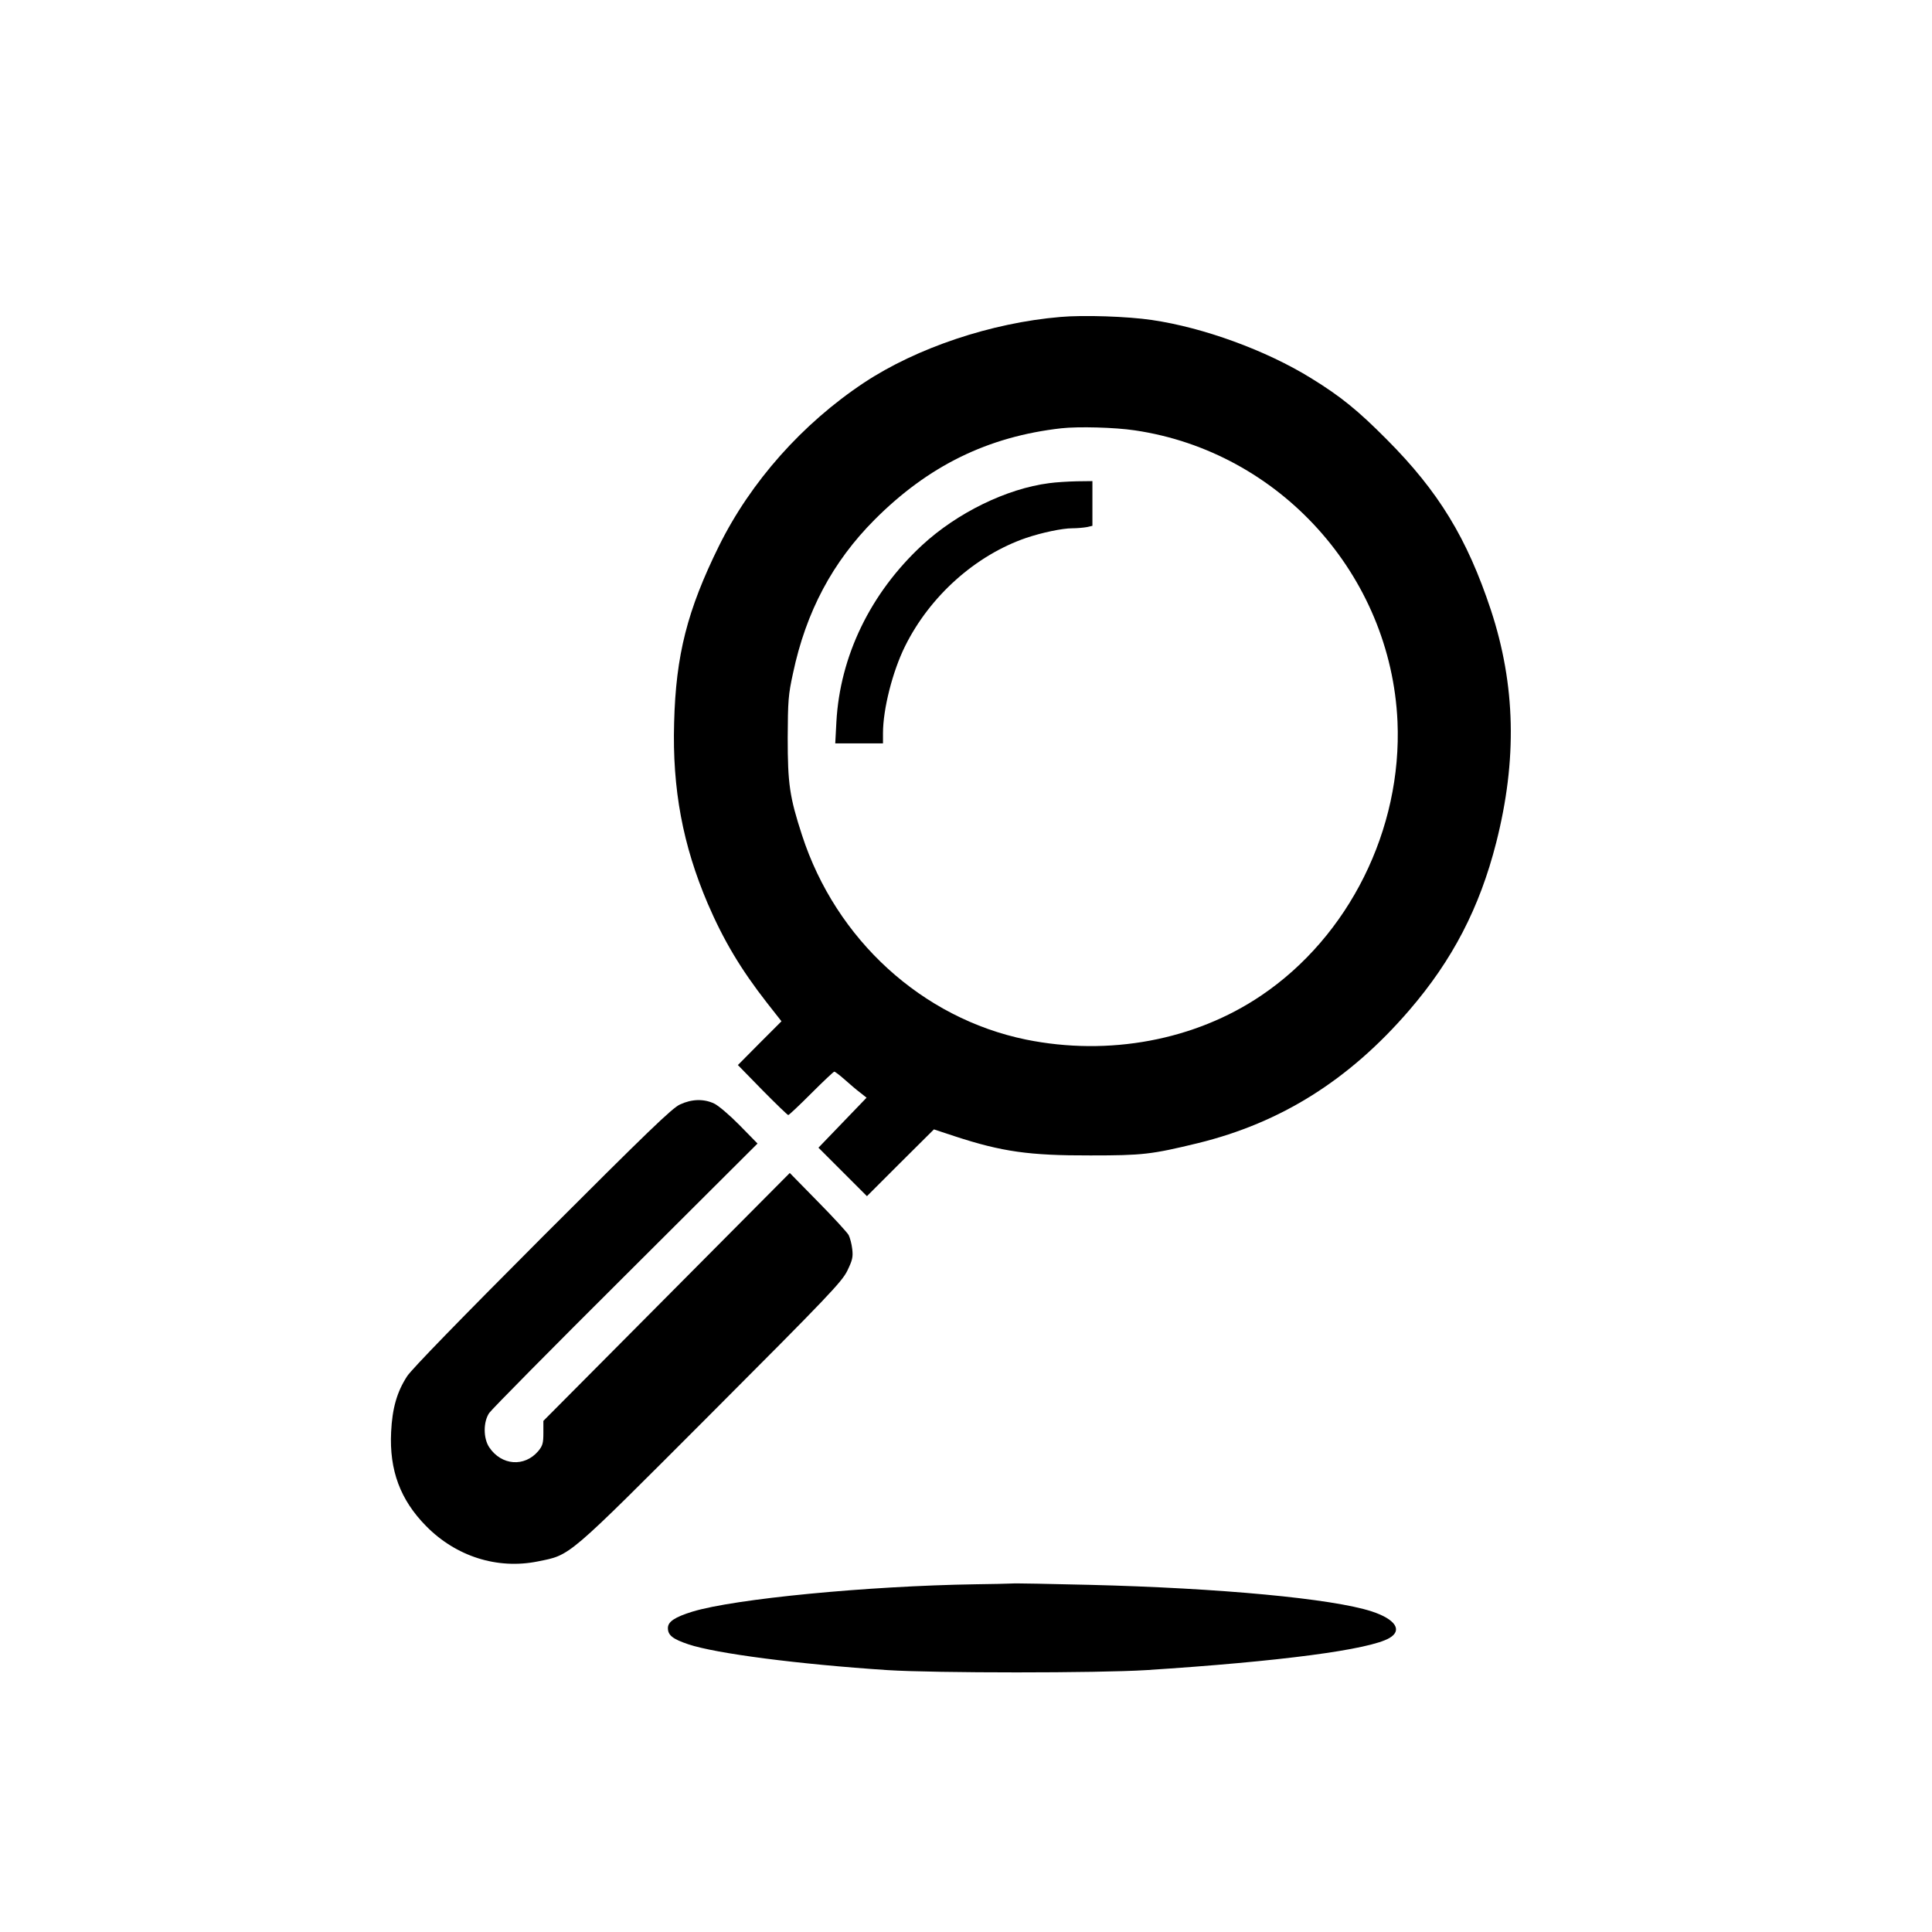
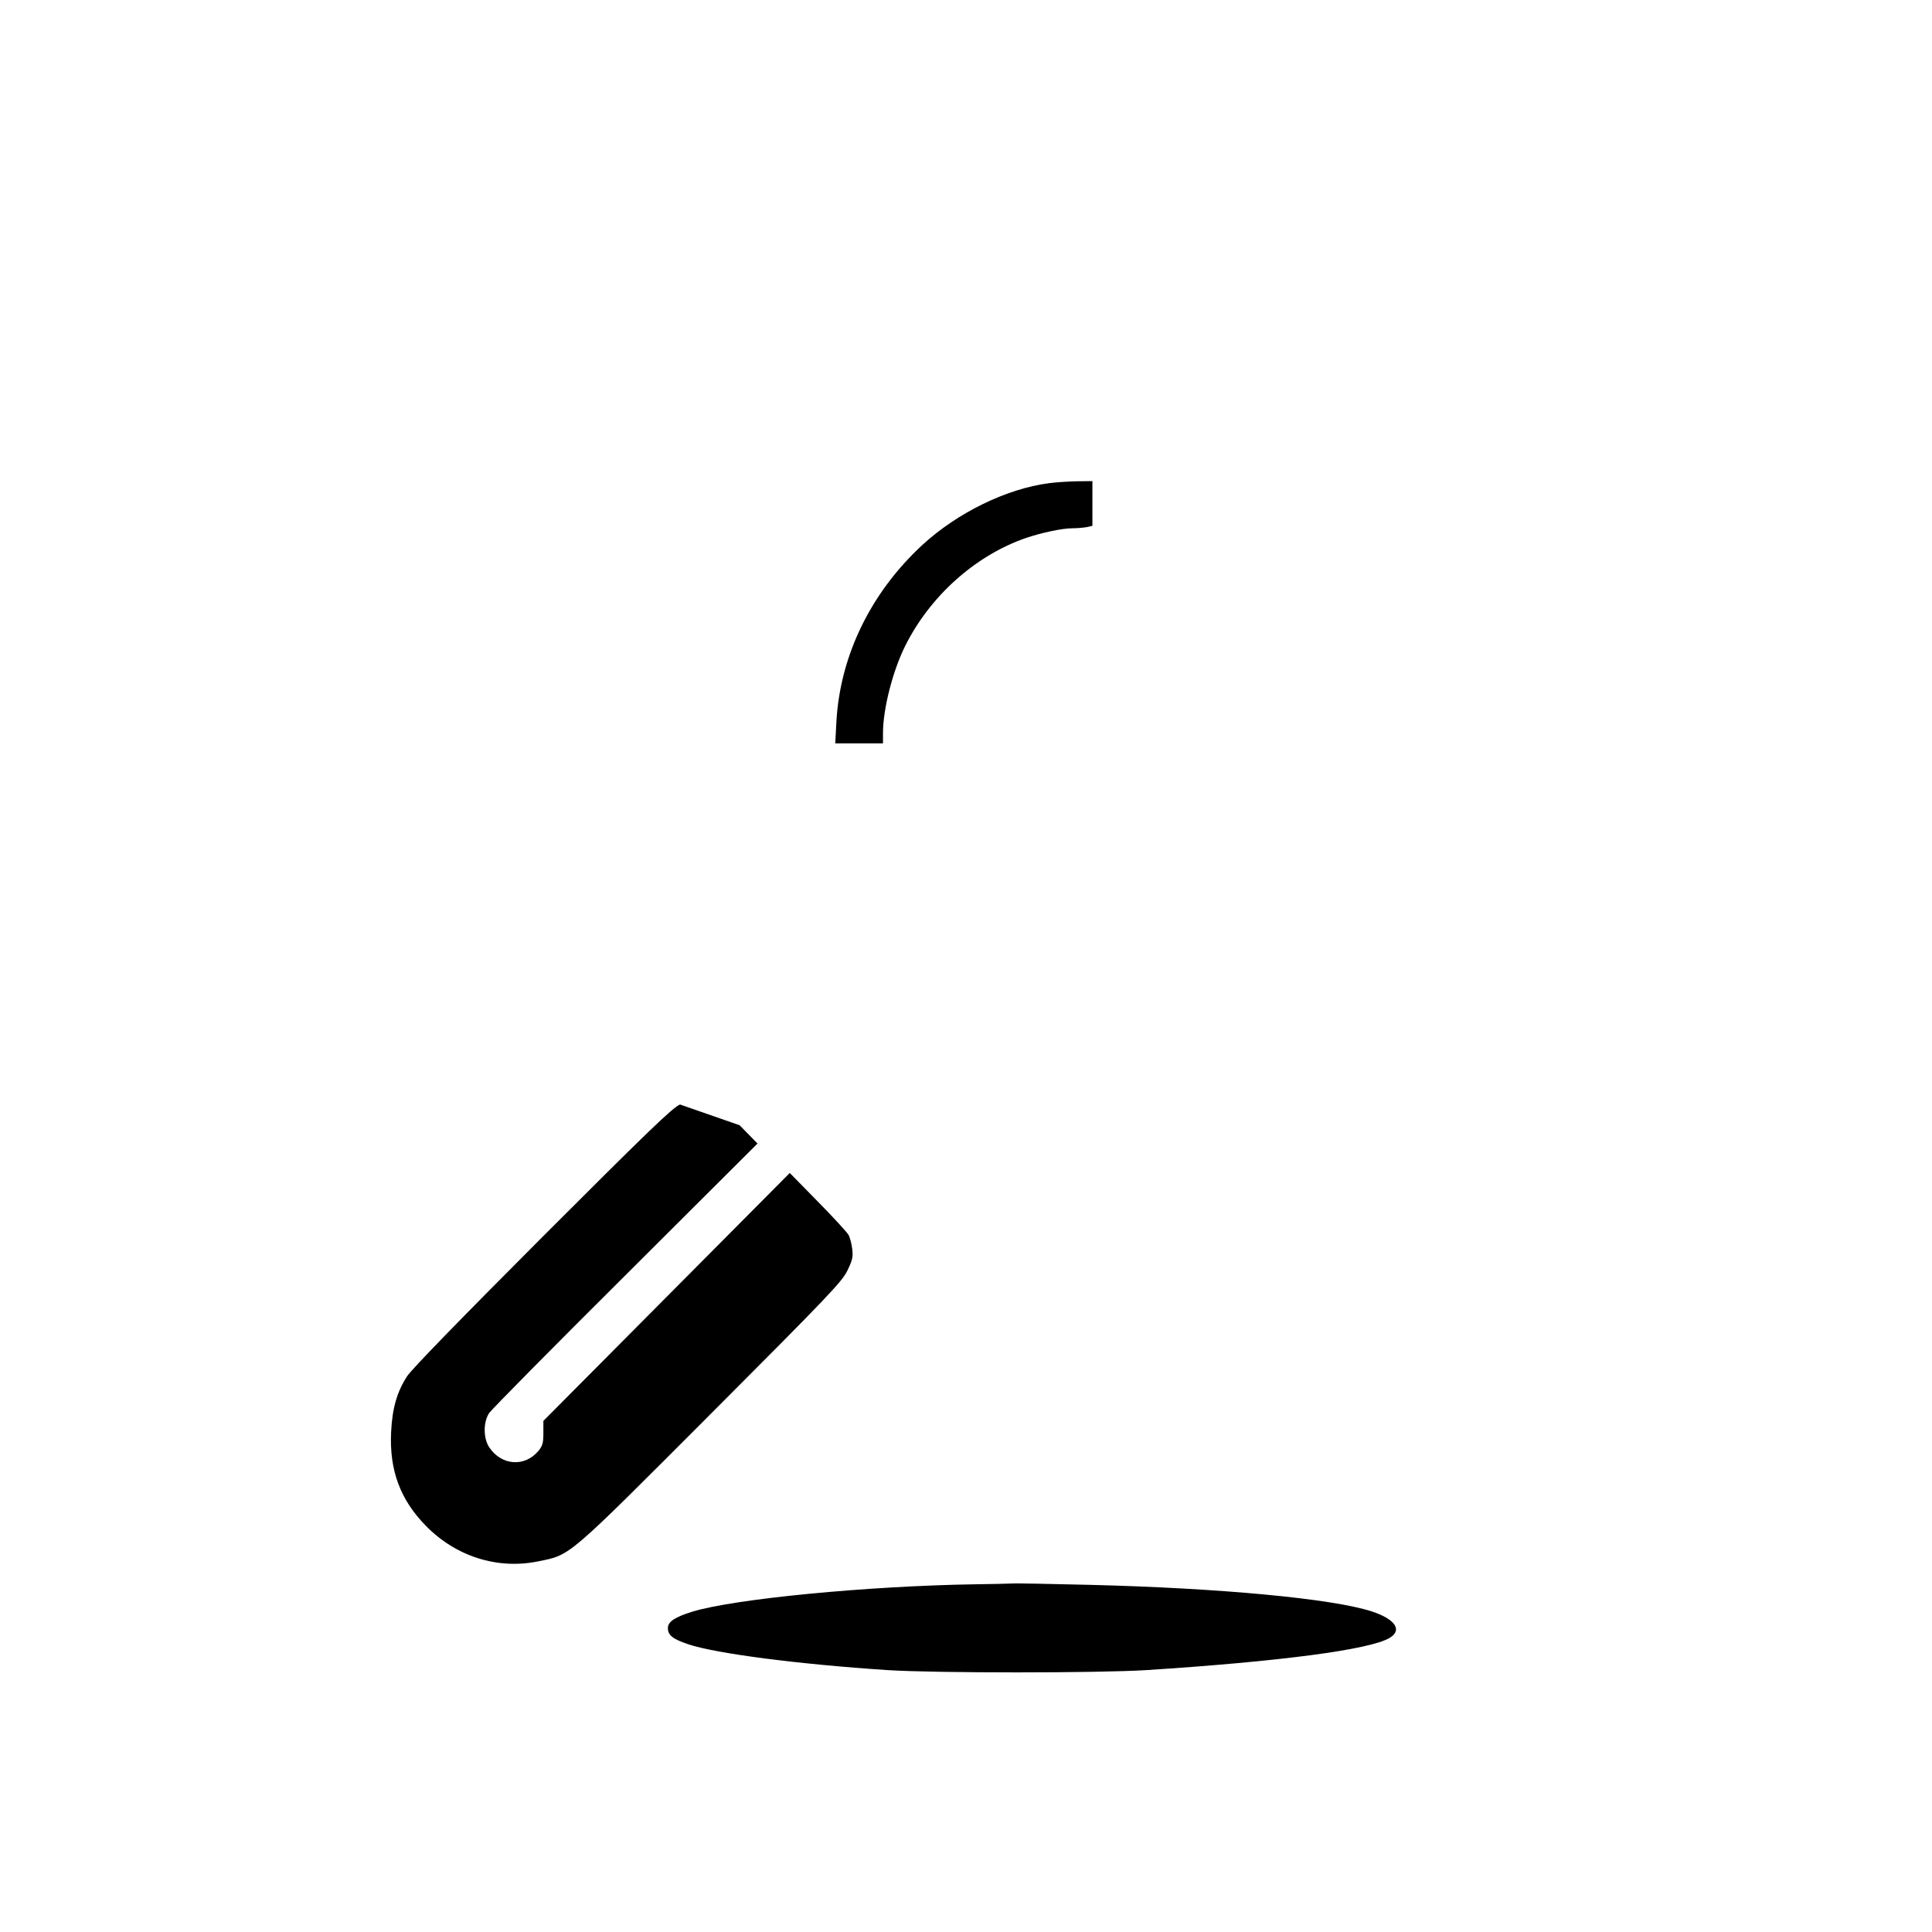
<svg xmlns="http://www.w3.org/2000/svg" version="1.0" width="1024pt" height="1024pt" viewBox="0 0 1024 1024" preserveAspectRatio="xMidYMid meet">
  <g transform="translate(0,1024) scale(0.1,-0.1)" fill="#000000" stroke="none">
-     <path d="M5620 8560 c-366 -31 -760 -163 -1040 -348 -327 -217 -601 -525 -770 -867 -167 -339 -228 -577 -237 -936 -10 -352 46 -648 178 -958 84 -195 175 -348 314 -526 l77 -98 -116 -116 -115 -116 129 -132 c72 -73 134 -133 138 -133 4 0 59 52 122 115 63 63 118 115 122 115 4 0 29 -19 55 -42 27 -24 63 -55 82 -69 l34 -27 -127 -132 -128 -133 129 -129 128 -128 177 177 178 177 112 -37 c248 -81 392 -102 718 -101 276 0 322 5 569 65 441 108 802 335 1120 704 230 267 373 543 461 888 112 440 103 836 -28 1234 -126 380 -277 628 -552 904 -153 154 -244 228 -400 324 -239 148 -571 269 -845 309 -128 19 -363 27 -485 16z m395 -601 c767 -113 1357 -767 1392 -1543 25 -572 -257 -1139 -723 -1453 -351 -237 -807 -322 -1246 -233 -550 113 -1007 529 -1187 1083 -66 203 -76 272 -76 517 1 195 3 227 28 341 69 327 210 591 432 814 285 286 601 441 990 485 90 10 284 5 390 -11z" />
    <path d="M5560 7679 c-225 -29 -487 -157 -673 -329 -273 -253 -435 -587 -454 -937 l-6 -113 127 0 126 0 0 54 c0 128 51 328 117 461 132 266 374 482 642 574 83 28 191 51 245 51 24 0 58 3 75 6 l31 7 0 118 0 119 -82 -1 c-46 -1 -112 -5 -148 -10z" />
-     <path d="M3604 4386 c-42 -19 -174 -147 -729 -702 -435 -436 -692 -700 -717 -738 -54 -83 -79 -170 -85 -296 -10 -203 49 -360 185 -498 159 -162 378 -231 592 -188 177 36 145 9 917 782 624 625 695 700 724 759 27 56 31 72 26 115 -3 27 -12 60 -19 74 -7 13 -80 93 -163 177 l-149 152 -653 -657 -653 -657 0 -64 c0 -54 -4 -68 -27 -96 -73 -86 -195 -77 -260 20 -32 48 -32 135 0 182 13 19 338 348 723 731 l699 697 -95 97 c-52 53 -113 105 -135 115 -55 26 -119 24 -181 -5z" />
+     <path d="M3604 4386 c-42 -19 -174 -147 -729 -702 -435 -436 -692 -700 -717 -738 -54 -83 -79 -170 -85 -296 -10 -203 49 -360 185 -498 159 -162 378 -231 592 -188 177 36 145 9 917 782 624 625 695 700 724 759 27 56 31 72 26 115 -3 27 -12 60 -19 74 -7 13 -80 93 -163 177 l-149 152 -653 -657 -653 -657 0 -64 c0 -54 -4 -68 -27 -96 -73 -86 -195 -77 -260 20 -32 48 -32 135 0 182 13 19 338 348 723 731 l699 697 -95 97 z" />
    <path d="M5170 1843 c-573 -9 -1276 -77 -1500 -145 -93 -29 -130 -53 -130 -87 0 -38 25 -58 108 -86 145 -49 585 -106 1057 -137 254 -16 1112 -16 1370 0 712 46 1182 108 1289 170 71 41 32 100 -93 141 -208 68 -805 124 -1496 141 -209 5 -396 9 -415 7 -19 -1 -105 -3 -190 -4z" />
  </g>
</svg>